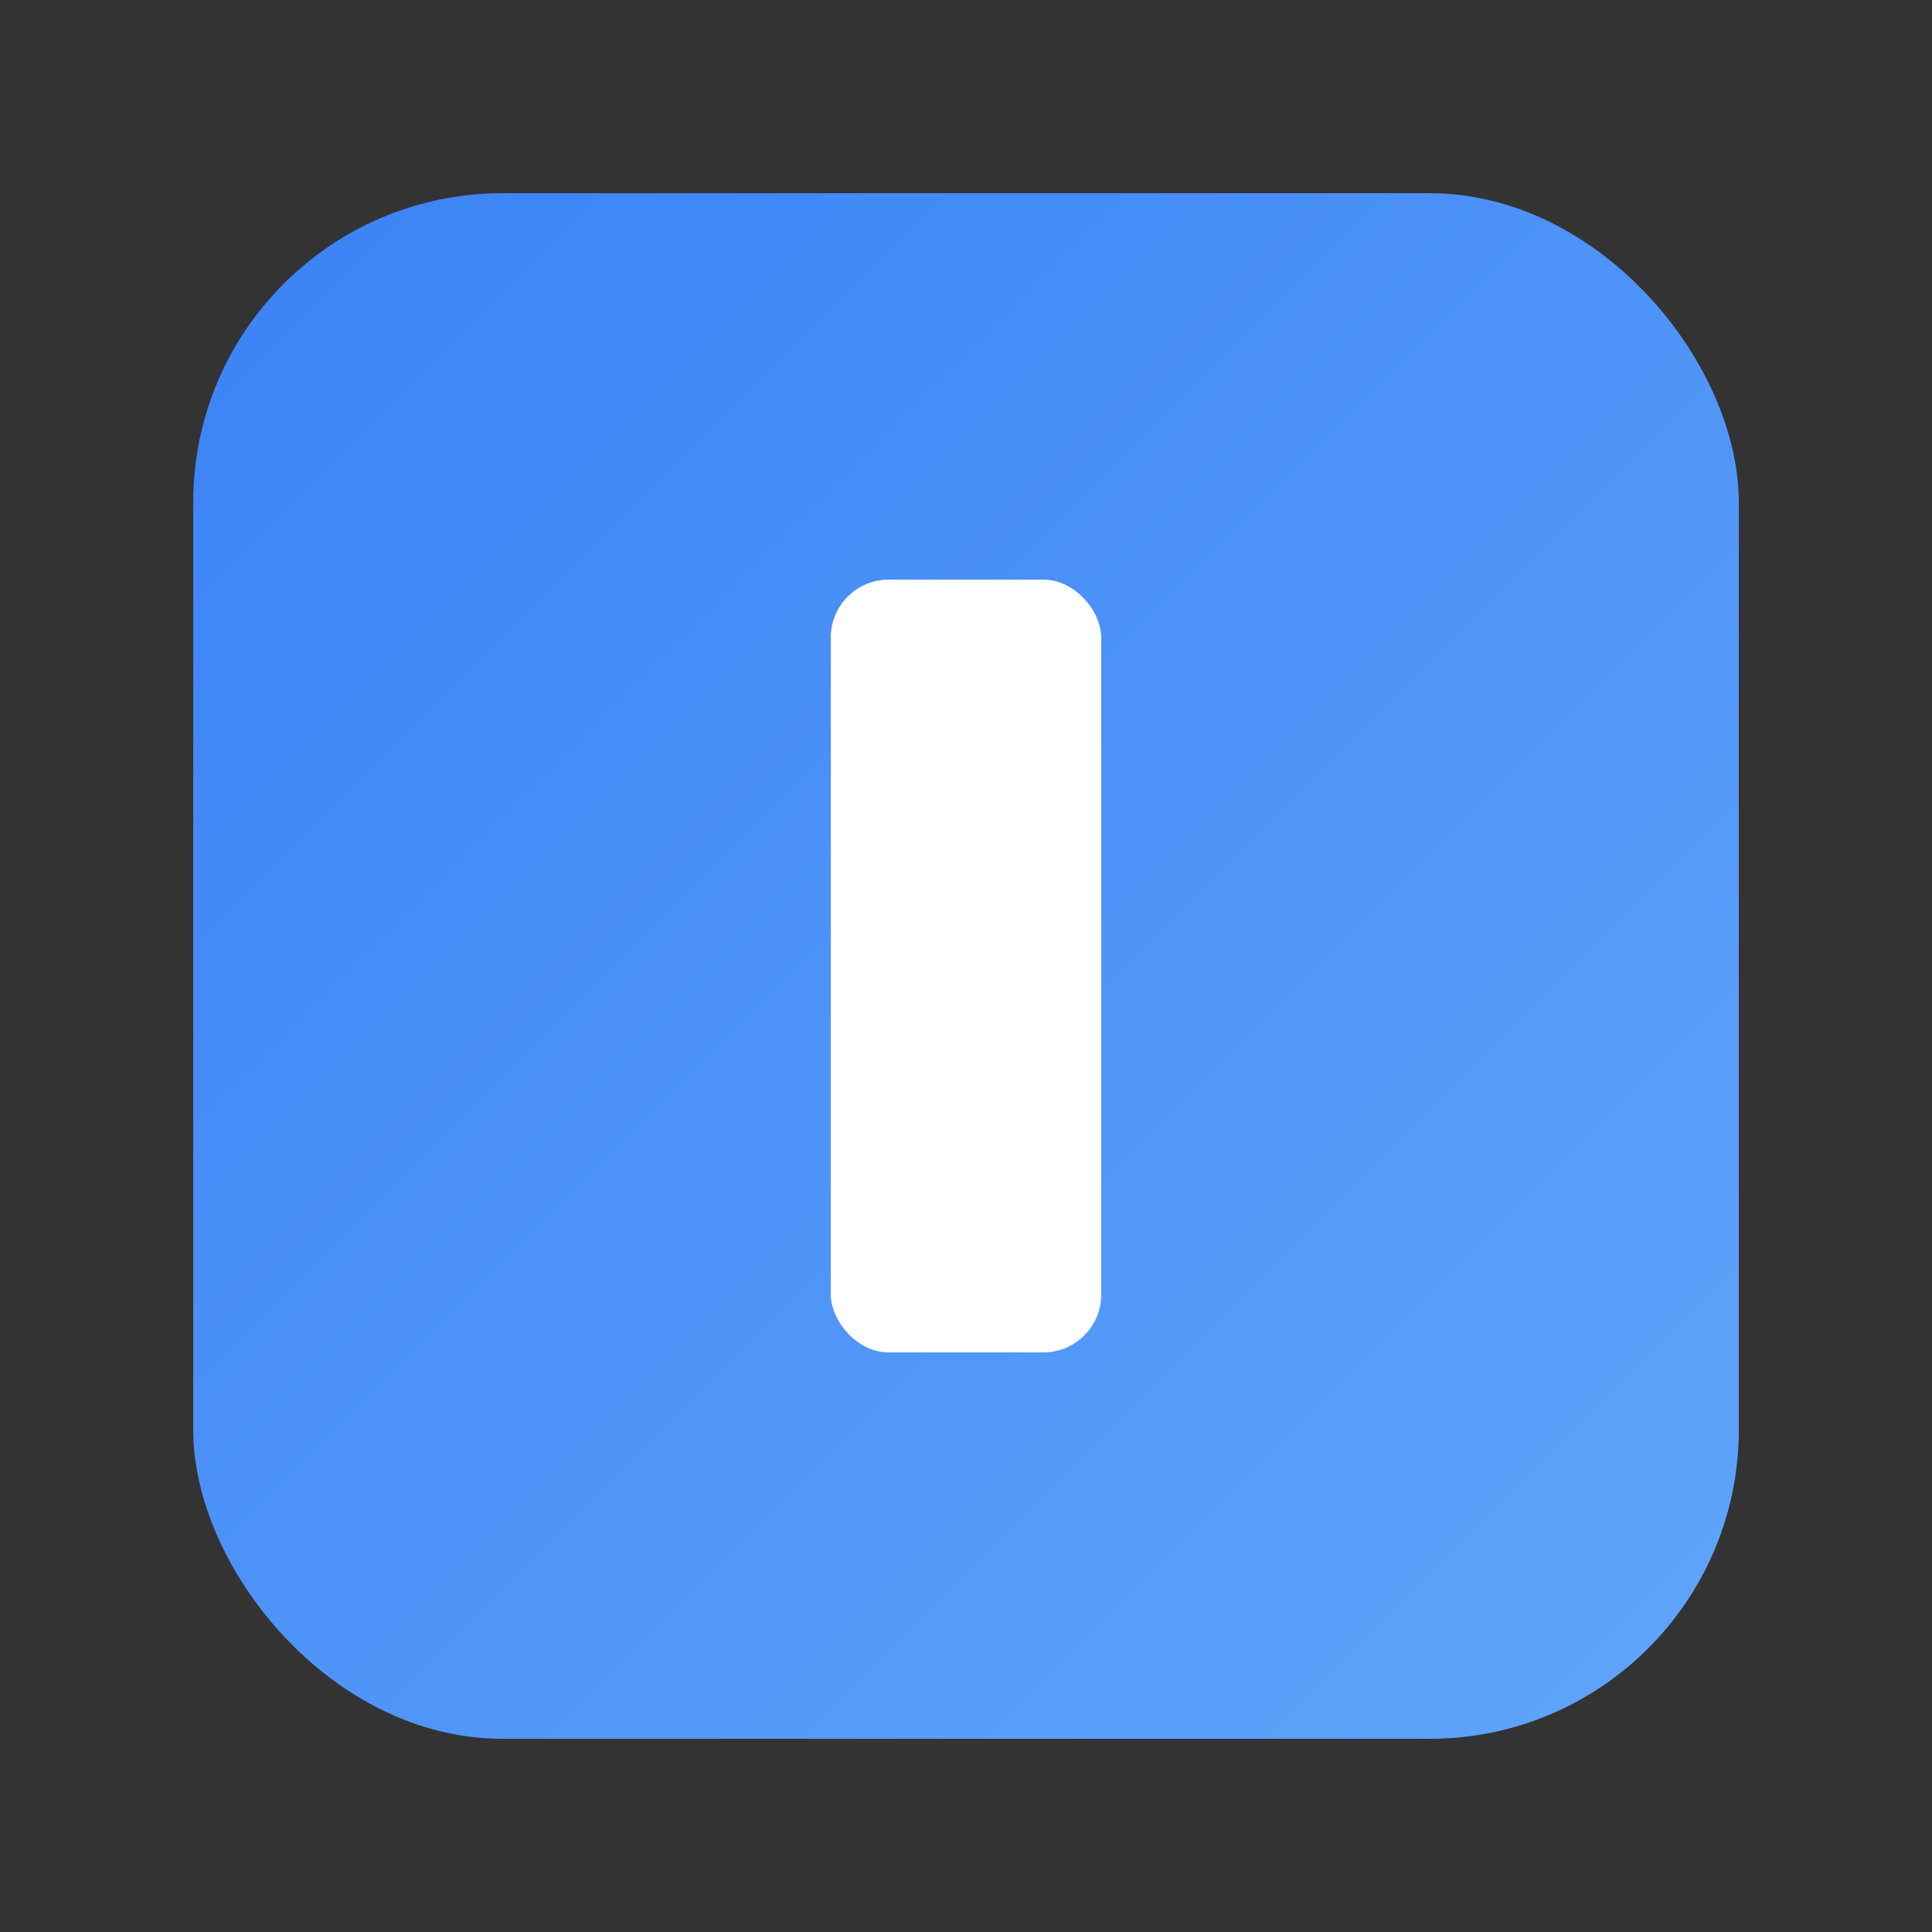
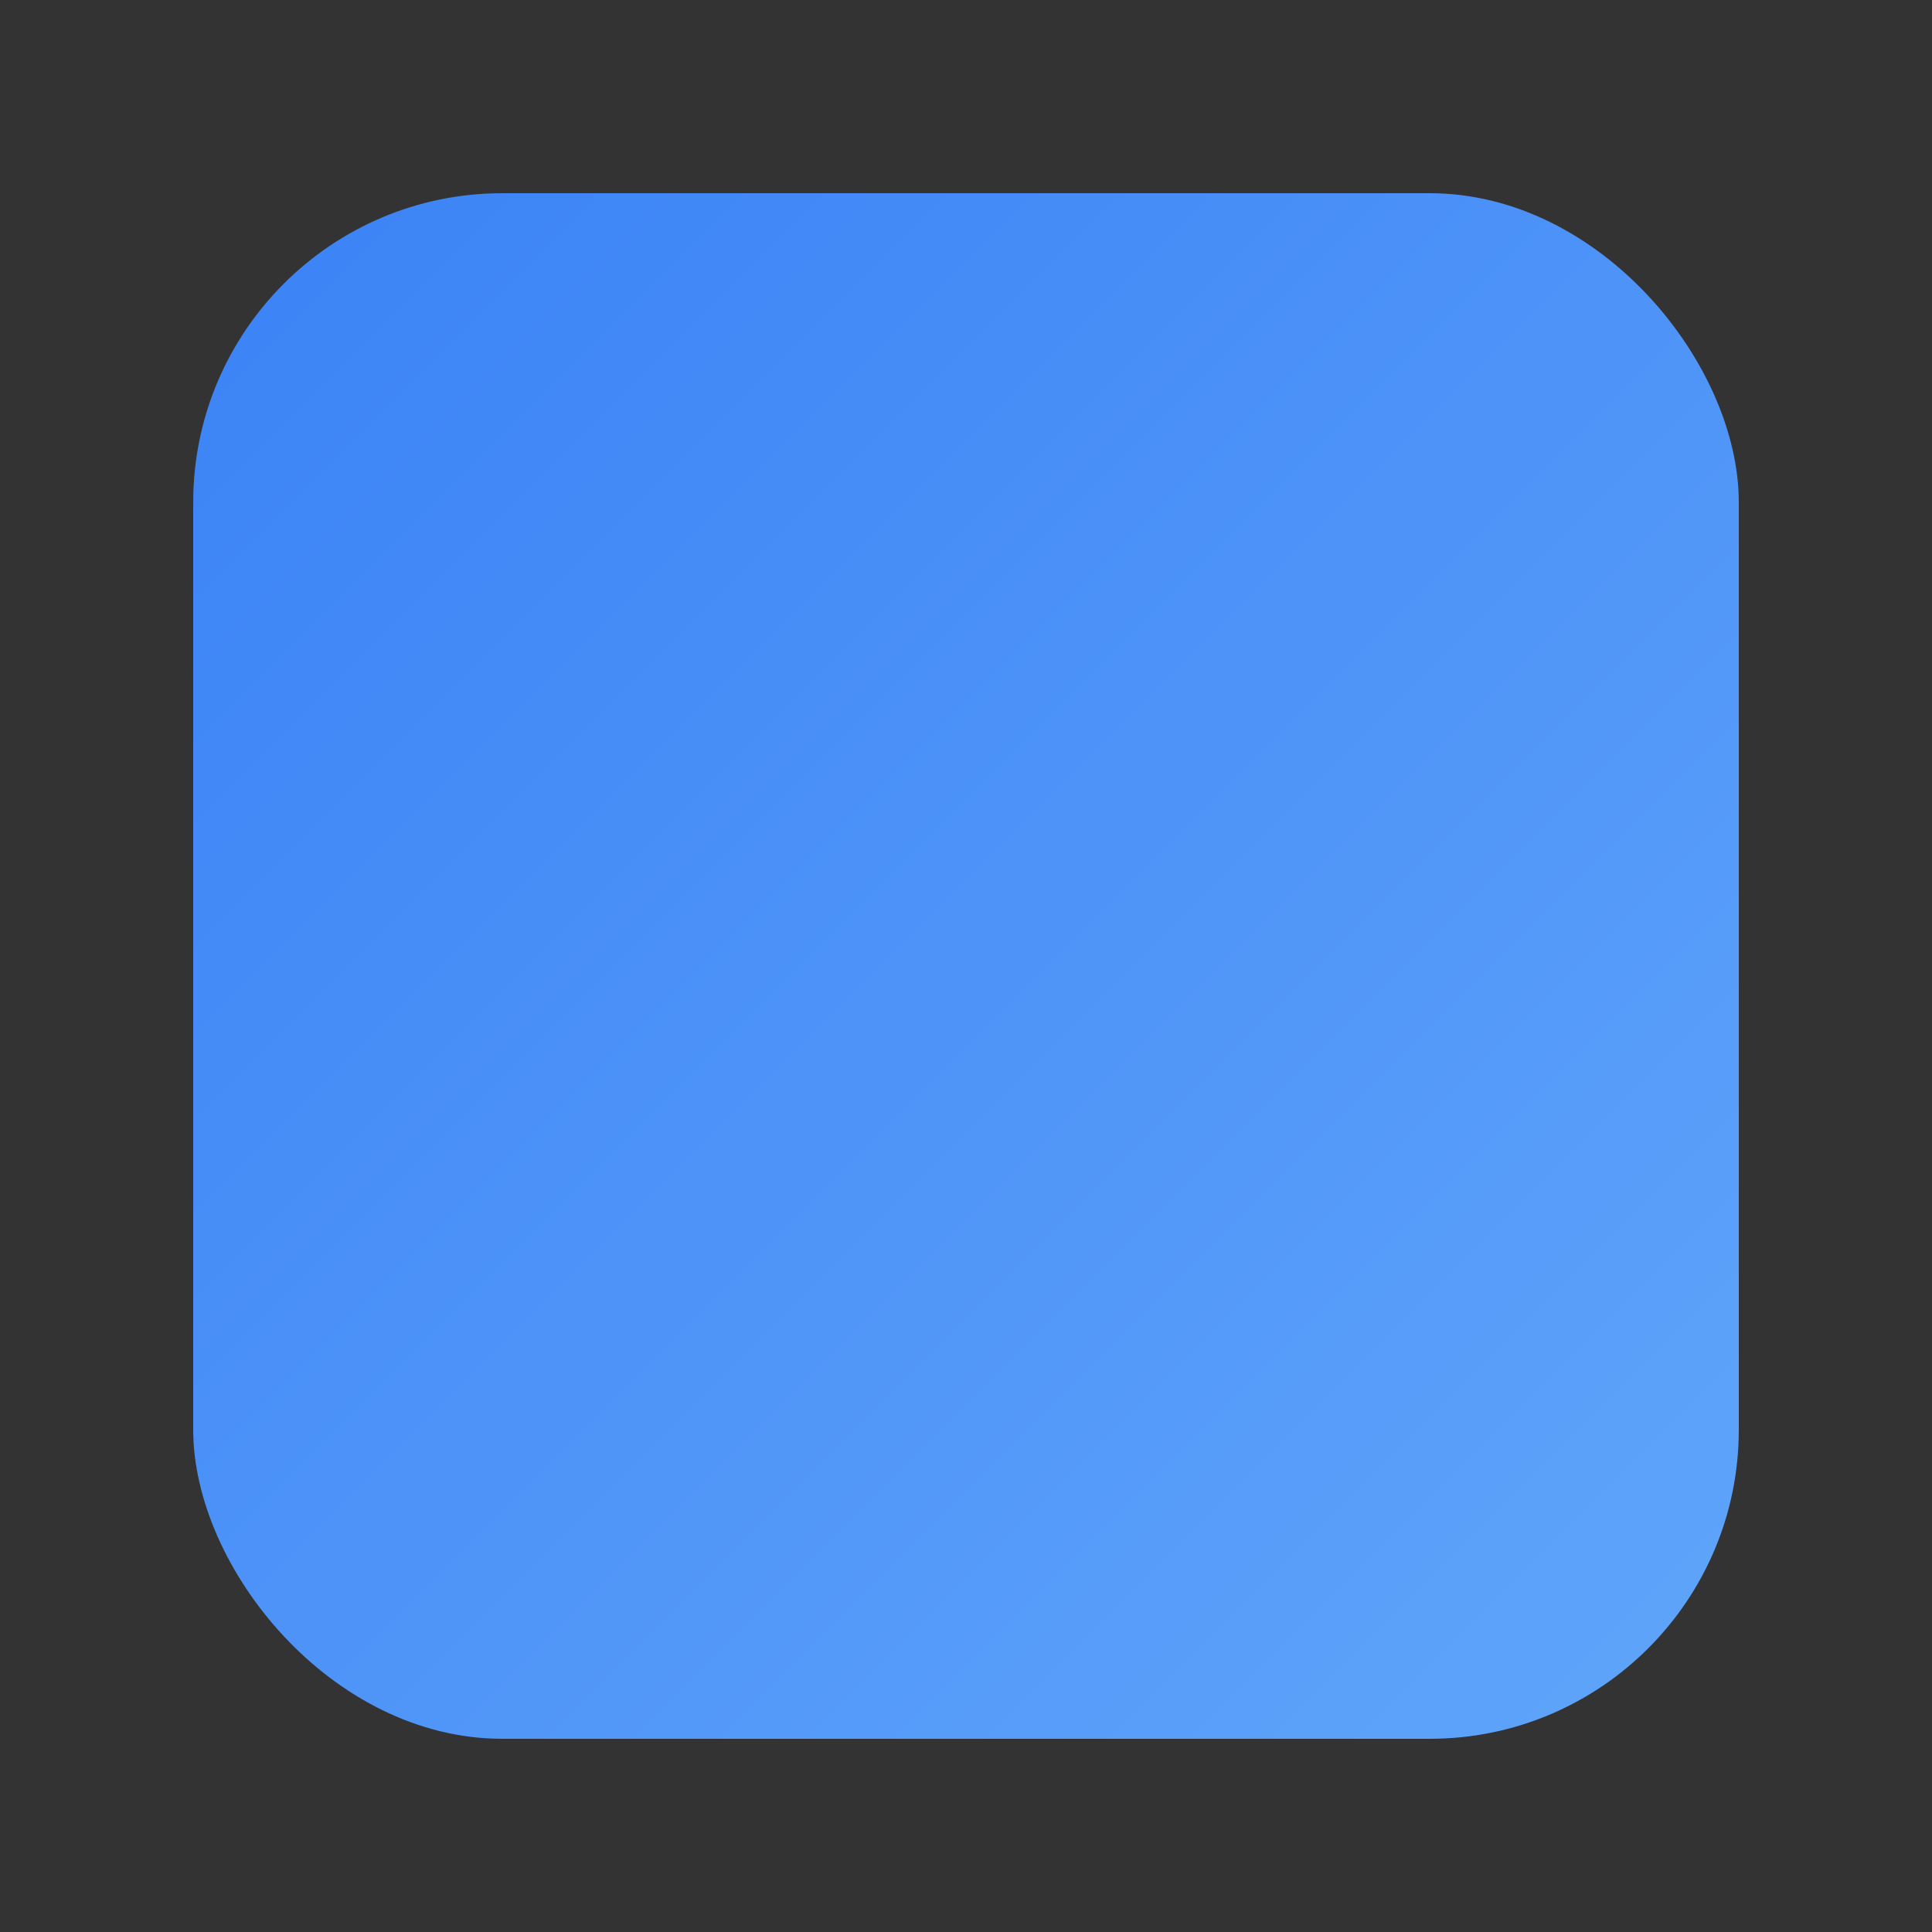
<svg xmlns="http://www.w3.org/2000/svg" viewBox="0 0 100 100">
  <rect x="0" y="0" width="100" height="100" fill="#333333" stroke="none" />
  <defs>
    <linearGradient id="gradient" x1="0%" y1="0%" x2="100%" y2="100%">
      <stop offset="0%" style="stop-color:#3b82f6;stop-opacity:1" />
      <stop offset="100%" style="stop-color:#60a5fa;stop-opacity:1" />
    </linearGradient>
  </defs>
  <rect x="10" y="10" width="80" height="80" rx="16" fill="url(#gradient)" />
-   <rect x="43" y="30" width="14" height="40" rx="3" fill="white" />
</svg>